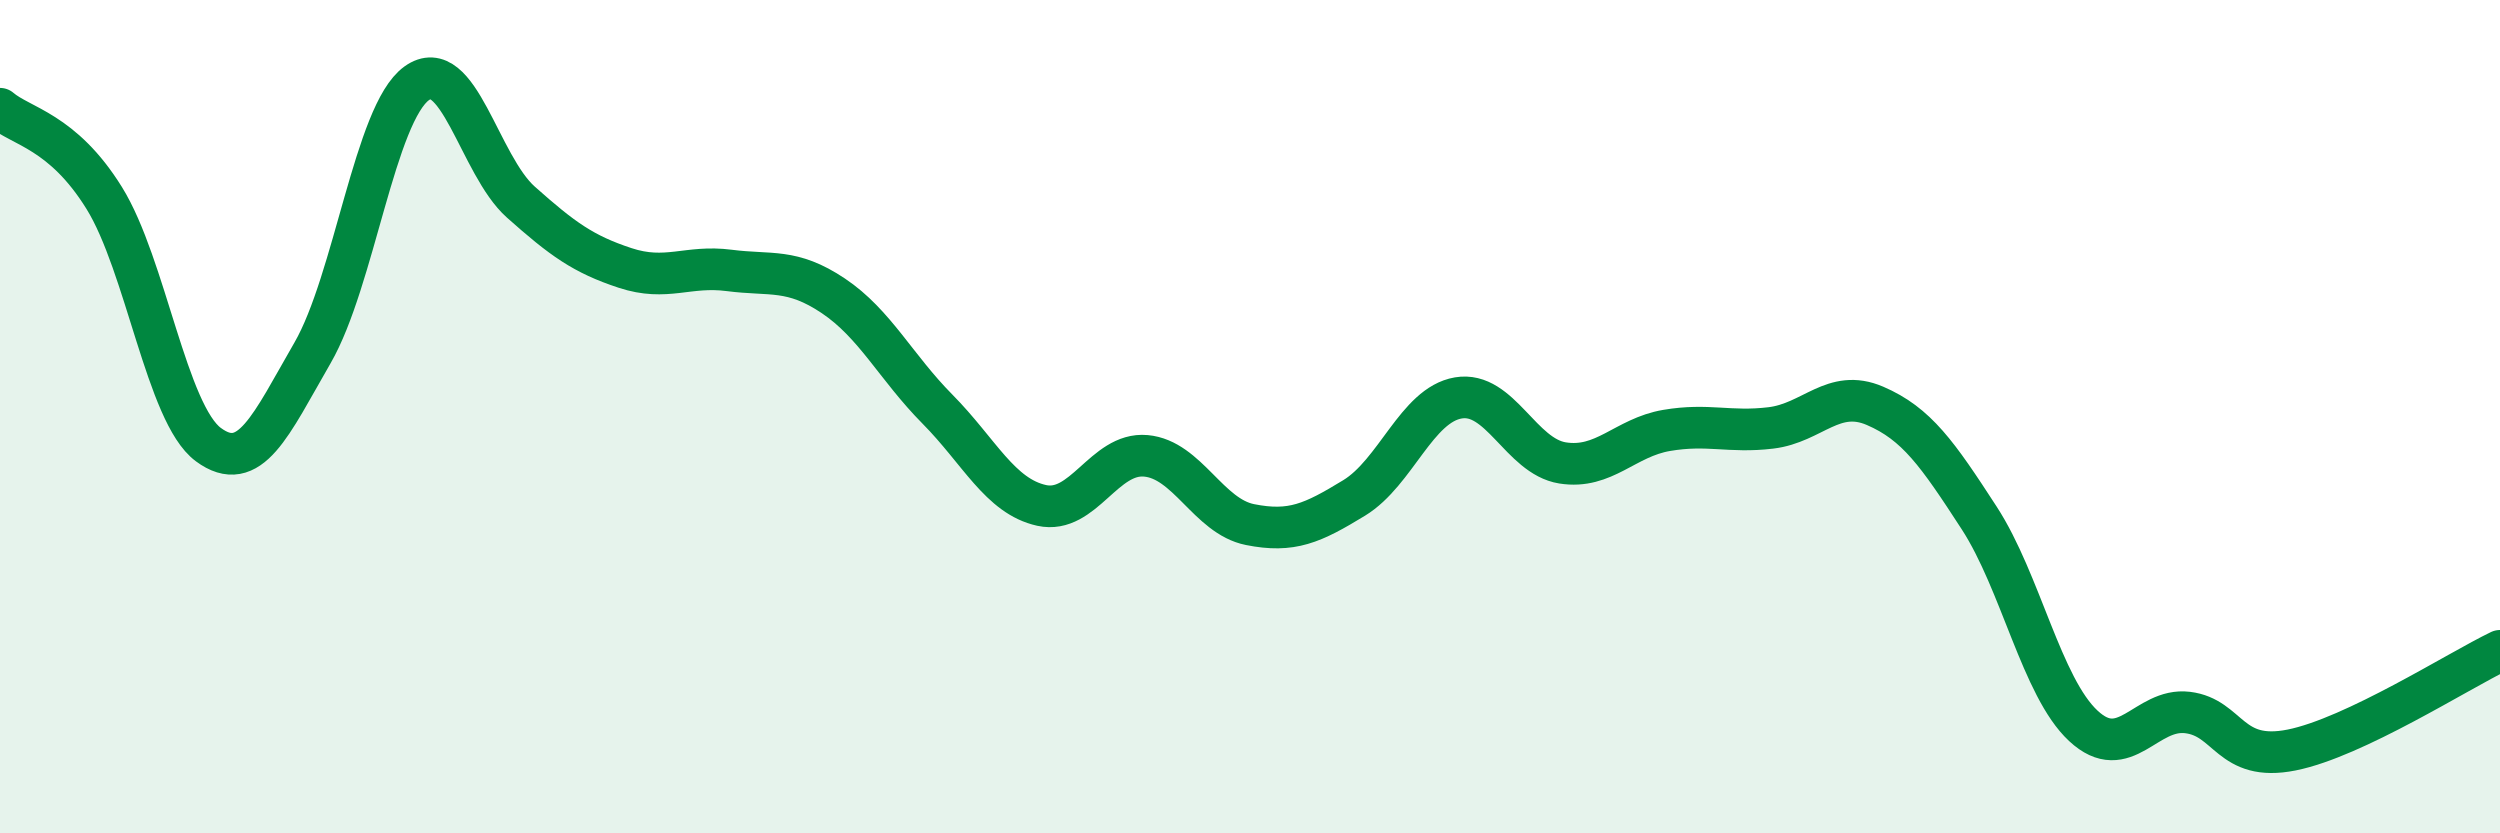
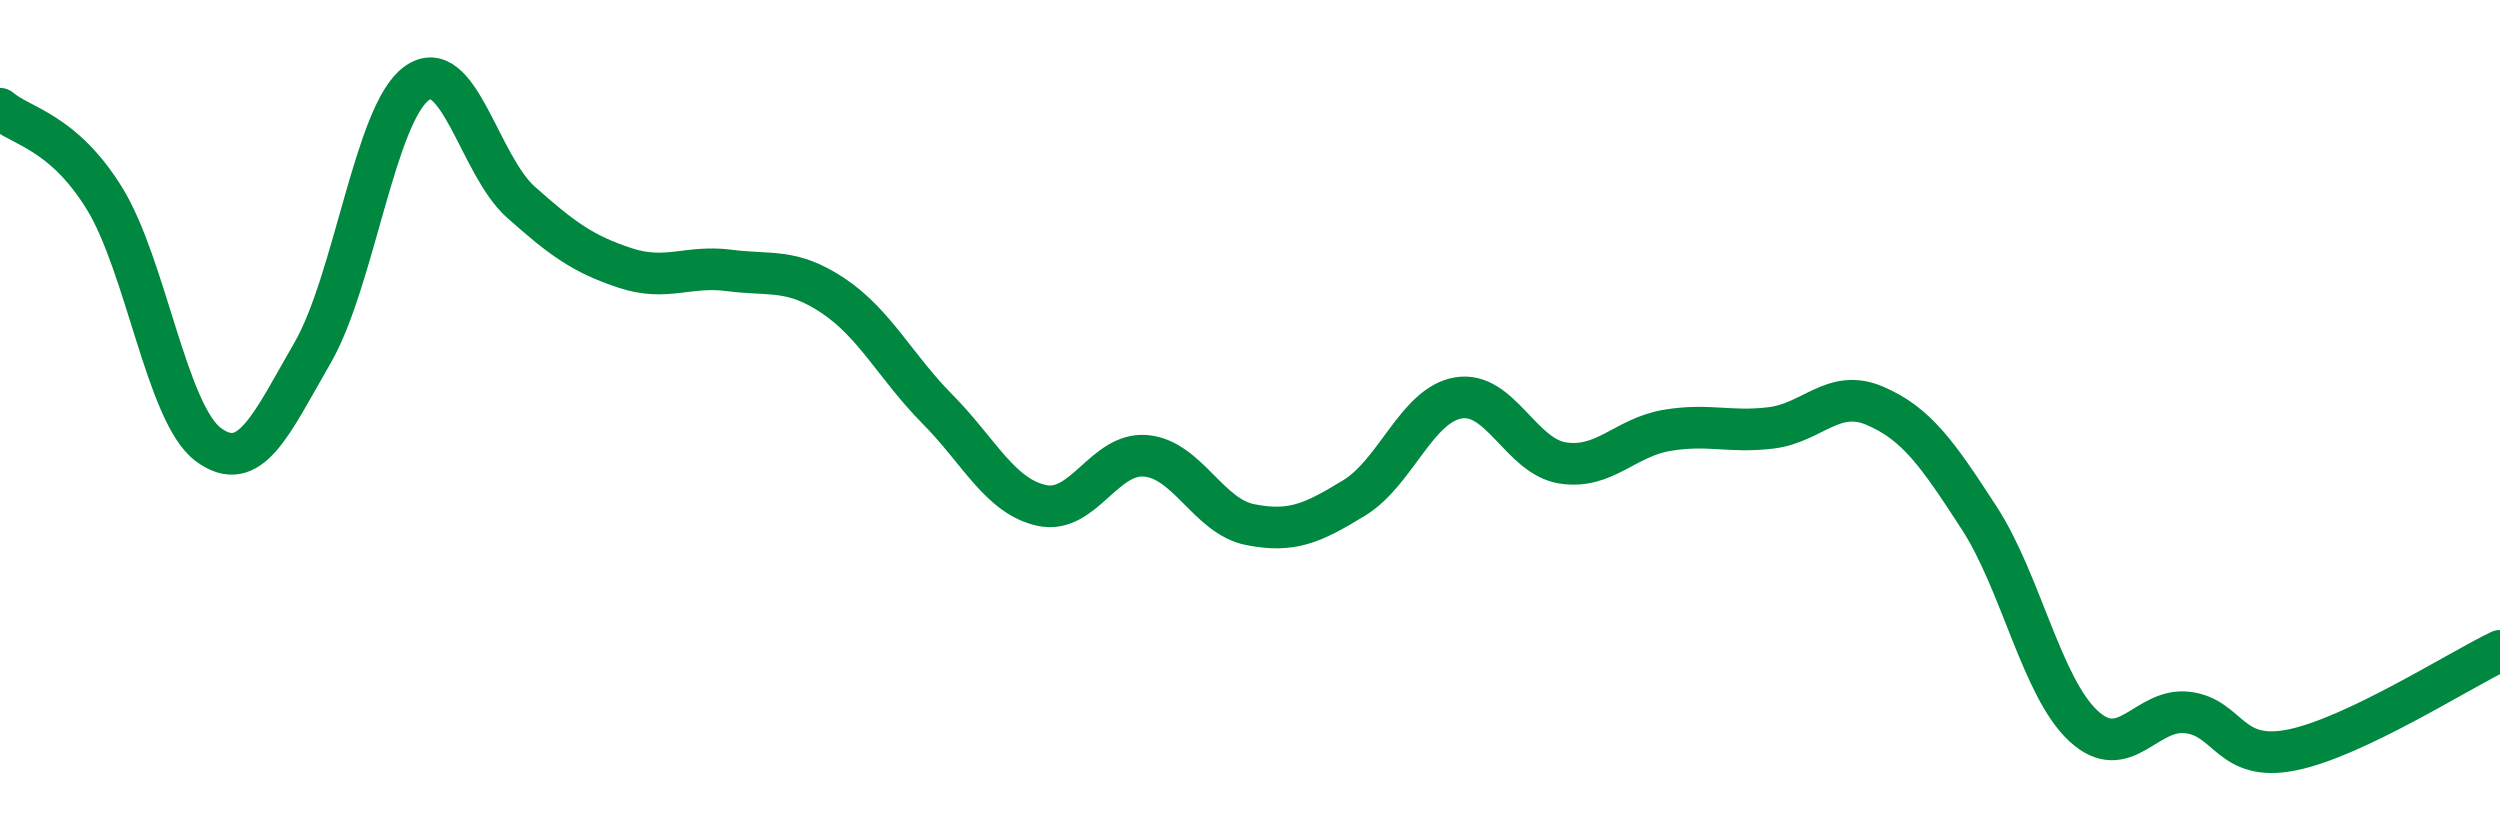
<svg xmlns="http://www.w3.org/2000/svg" width="60" height="20" viewBox="0 0 60 20">
-   <path d="M 0,2.61 C 0.5,3.04 1.5,3.14 2.5,4.75 C 3.5,6.36 4,9.93 5,10.67 C 6,11.41 6.5,10.2 7.5,8.47 C 8.5,6.74 9,2.72 10,2 C 11,1.28 11.5,3.96 12.5,4.85 C 13.5,5.74 14,6.1 15,6.43 C 16,6.76 16.5,6.36 17.5,6.49 C 18.5,6.62 19,6.43 20,7.1 C 21,7.77 21.5,8.81 22.5,9.82 C 23.5,10.83 24,11.91 25,12.13 C 26,12.35 26.5,10.85 27.5,10.94 C 28.5,11.03 29,12.39 30,12.59 C 31,12.79 31.5,12.56 32.5,11.95 C 33.5,11.34 34,9.72 35,9.55 C 36,9.38 36.5,10.95 37.5,11.11 C 38.5,11.27 39,10.5 40,10.33 C 41,10.16 41.5,10.39 42.5,10.27 C 43.5,10.15 44,9.31 45,9.74 C 46,10.17 46.5,10.89 47.5,12.43 C 48.5,13.97 49,16.49 50,17.42 C 51,18.35 51.5,16.98 52.5,17.1 C 53.5,17.22 53.5,18.3 55,18 C 56.5,17.7 59,16.1 60,15.62L60 20L0 20Z" fill="#008740" opacity="0.1" stroke-linecap="round" stroke-linejoin="round" />
  <path d="M 0,2.61 C 0.5,3.04 1.5,3.14 2.5,4.75 C 3.5,6.36 4,9.93 5,10.67 C 6,11.41 6.5,10.2 7.5,8.47 C 8.5,6.74 9,2.72 10,2 C 11,1.28 11.5,3.96 12.5,4.85 C 13.5,5.74 14,6.1 15,6.43 C 16,6.76 16.5,6.36 17.5,6.49 C 18.5,6.62 19,6.43 20,7.1 C 21,7.77 21.5,8.81 22.5,9.82 C 23.5,10.83 24,11.91 25,12.13 C 26,12.35 26.5,10.85 27.5,10.94 C 28.5,11.03 29,12.39 30,12.59 C 31,12.79 31.5,12.56 32.5,11.95 C 33.5,11.34 34,9.72 35,9.55 C 36,9.38 36.5,10.95 37.5,11.11 C 38.5,11.27 39,10.5 40,10.33 C 41,10.16 41.5,10.39 42.5,10.27 C 43.5,10.15 44,9.31 45,9.74 C 46,10.17 46.5,10.89 47.5,12.43 C 48.5,13.97 49,16.49 50,17.42 C 51,18.35 51.5,16.98 52.5,17.1 C 53.5,17.22 53.5,18.3 55,18 C 56.5,17.7 59,16.1 60,15.62" stroke="#008740" stroke-width="1" fill="none" stroke-linecap="round" stroke-linejoin="round" />
</svg>